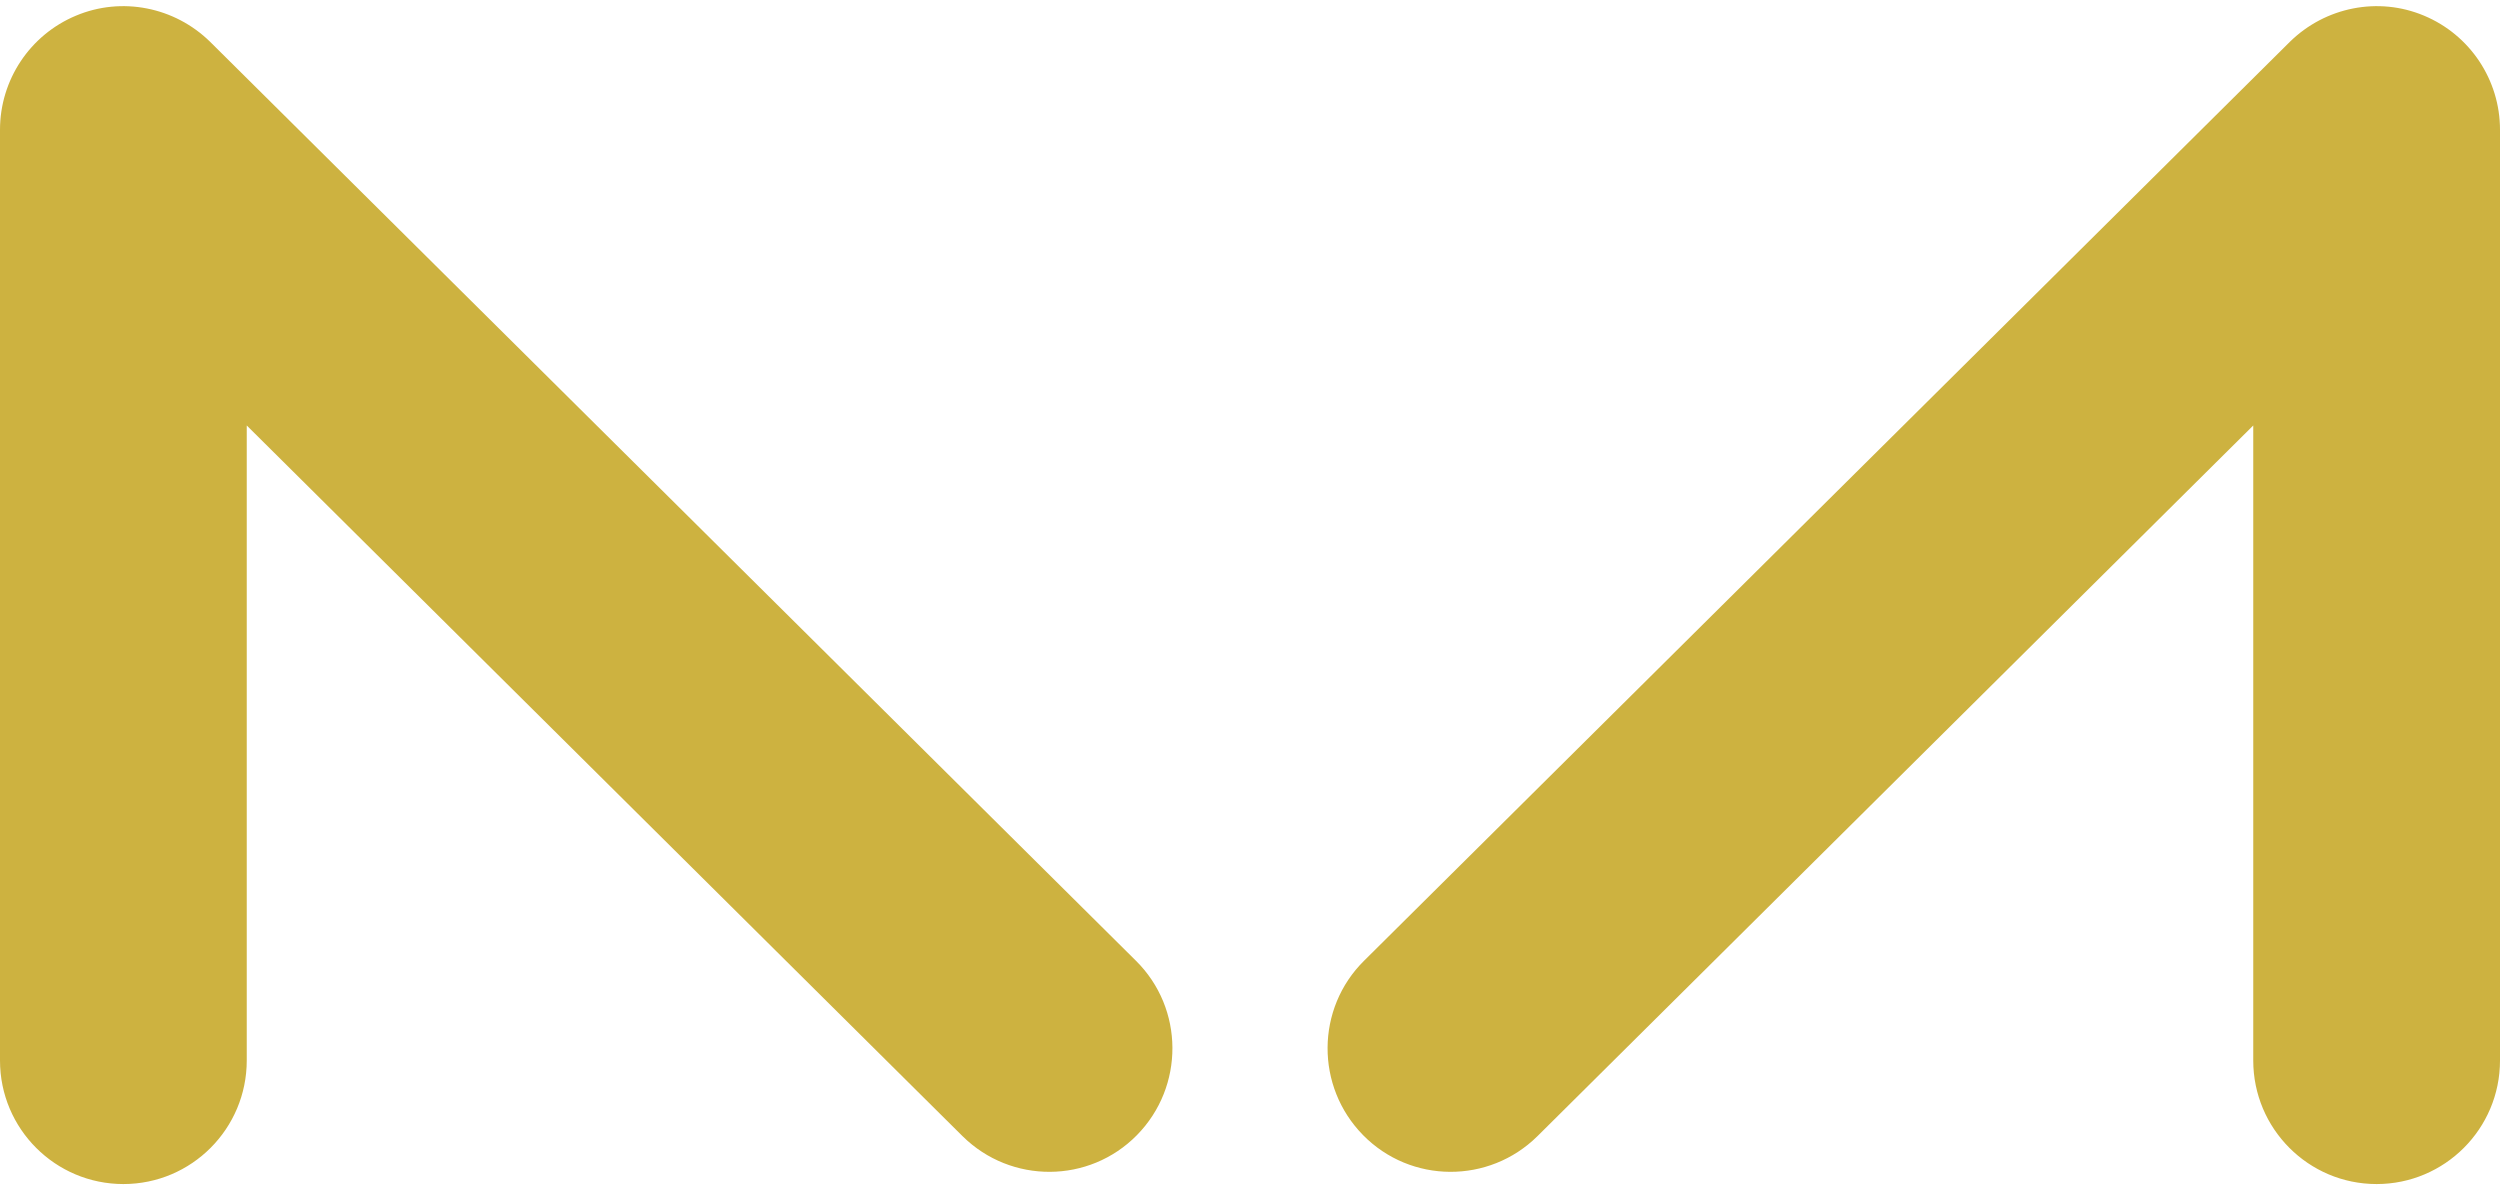
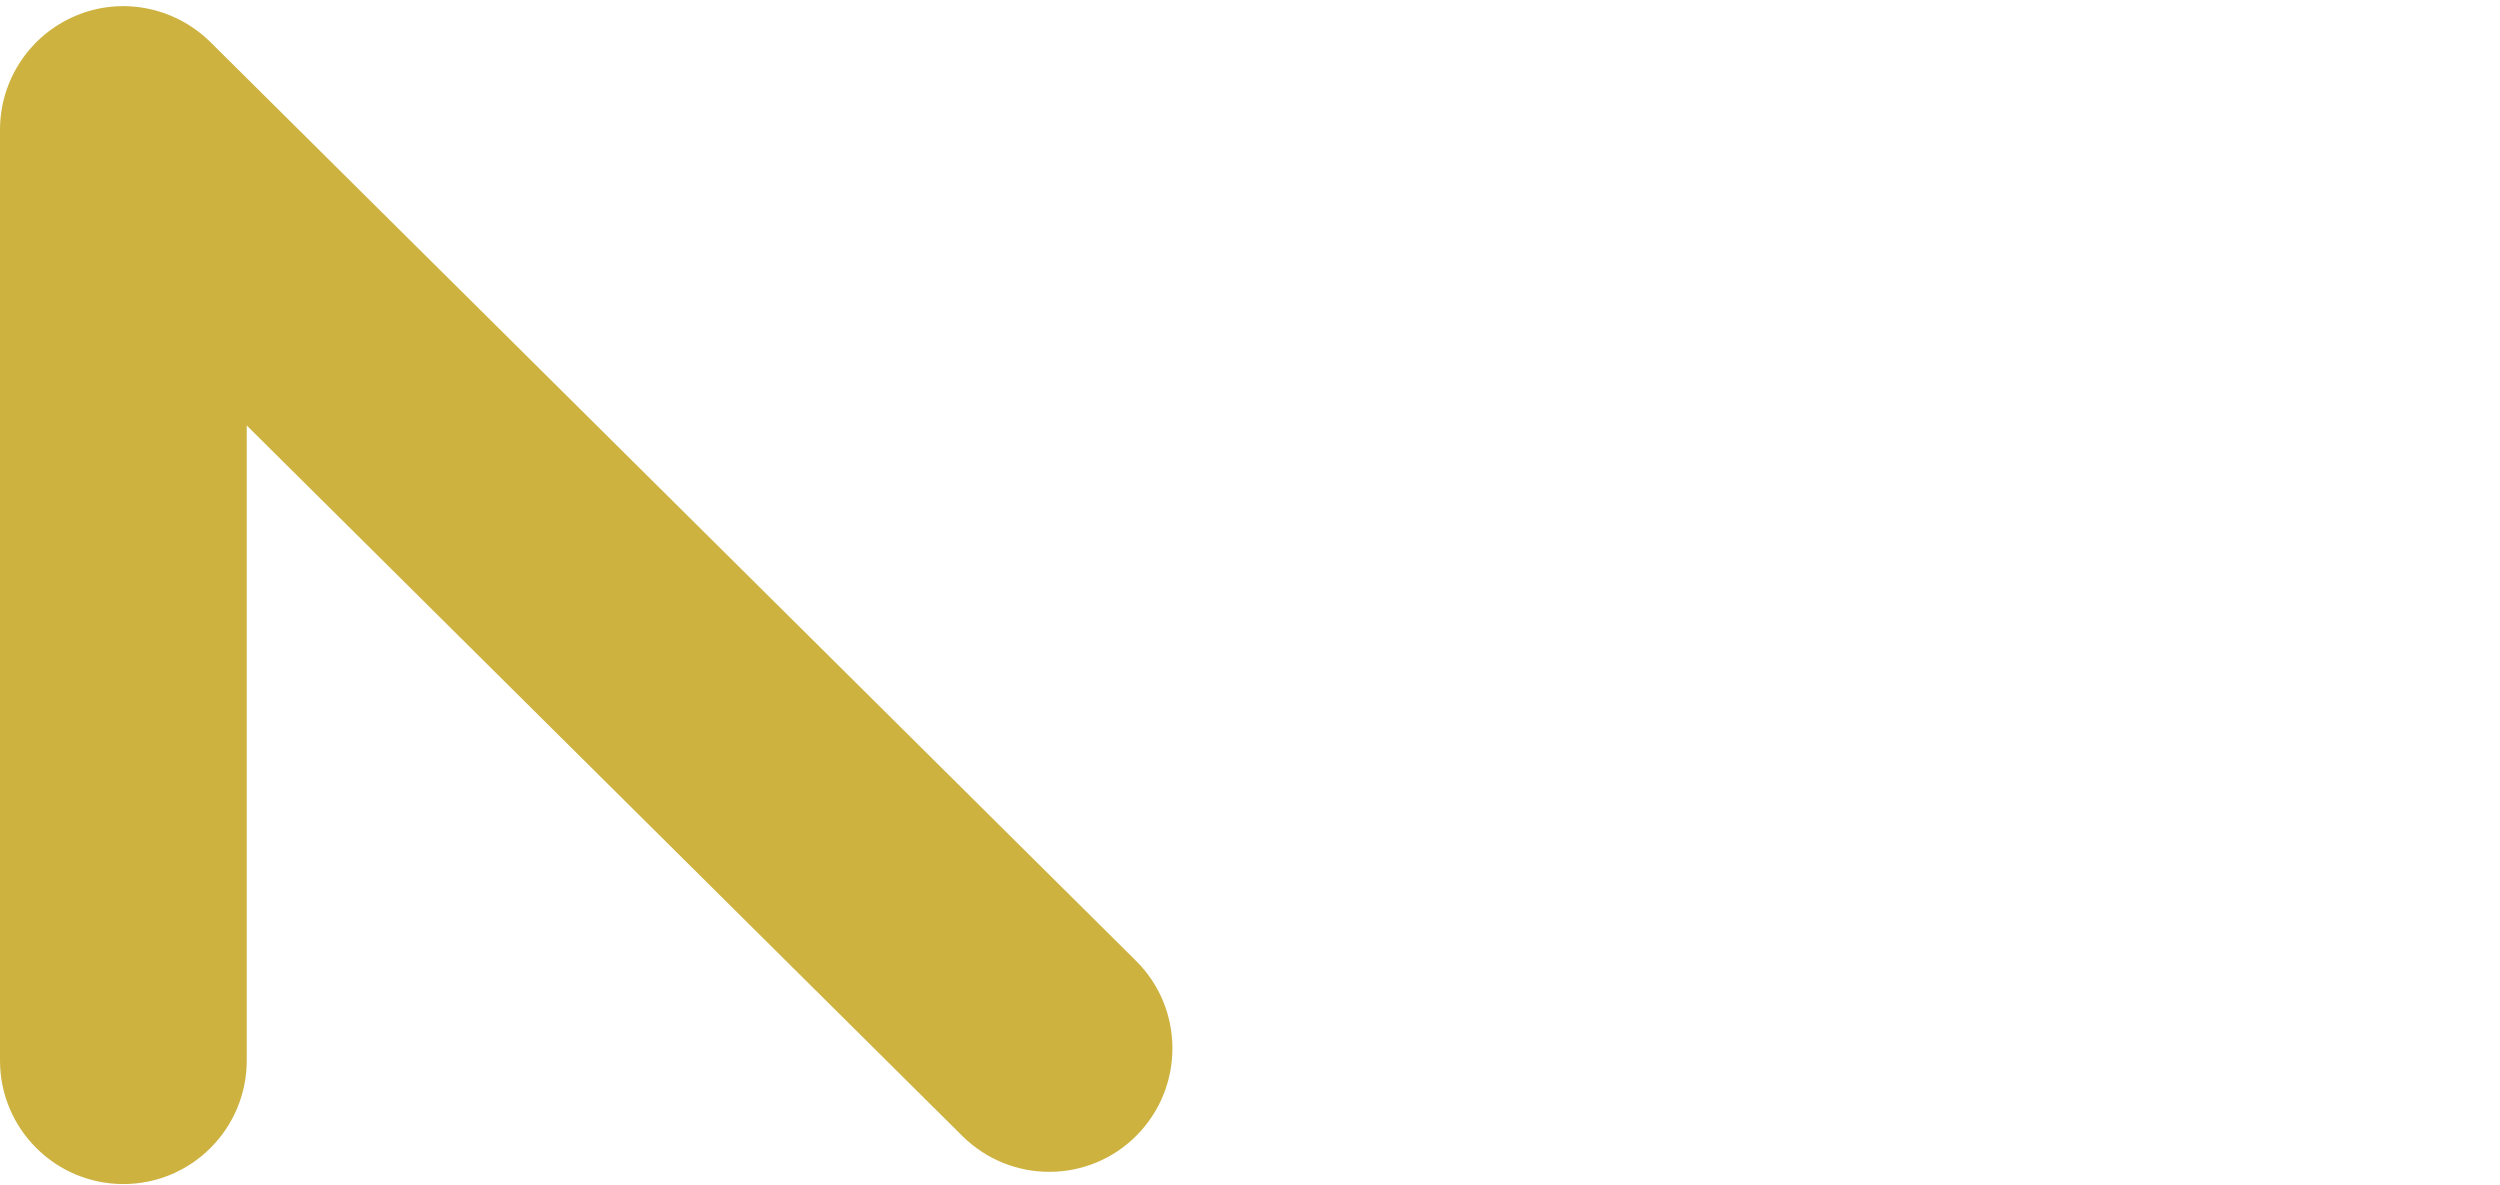
<svg xmlns="http://www.w3.org/2000/svg" width="401" height="190" viewBox="0 0 401 190" fill="none">
  <path d="M19.79 189.922C8.888 189.922 0 181.075 0 170.1V20.822C0 12.815 4.808 5.592 12.187 2.512C19.51 -0.568 28.007 1.112 33.709 6.711L182.186 154.086C189.957 161.757 190.012 174.3 182.354 182.083C174.695 189.866 162.173 189.922 154.403 182.251L39.579 68.248V170.1C39.579 181.019 30.746 189.922 19.79 189.922Z" fill="#CDB240" />
-   <path d="M381.211 189.922C392.112 189.922 401 181.075 401 170.1V20.822C401 12.815 396.192 5.592 388.813 2.512C381.49 -0.568 372.993 1.112 367.291 6.711L218.814 154.086C211.043 161.757 210.988 174.3 218.646 182.083C226.305 189.866 238.827 189.922 246.597 182.251L361.421 68.248V170.1C361.421 181.019 370.254 189.922 381.211 189.922Z" fill="#CDB240" />
</svg>